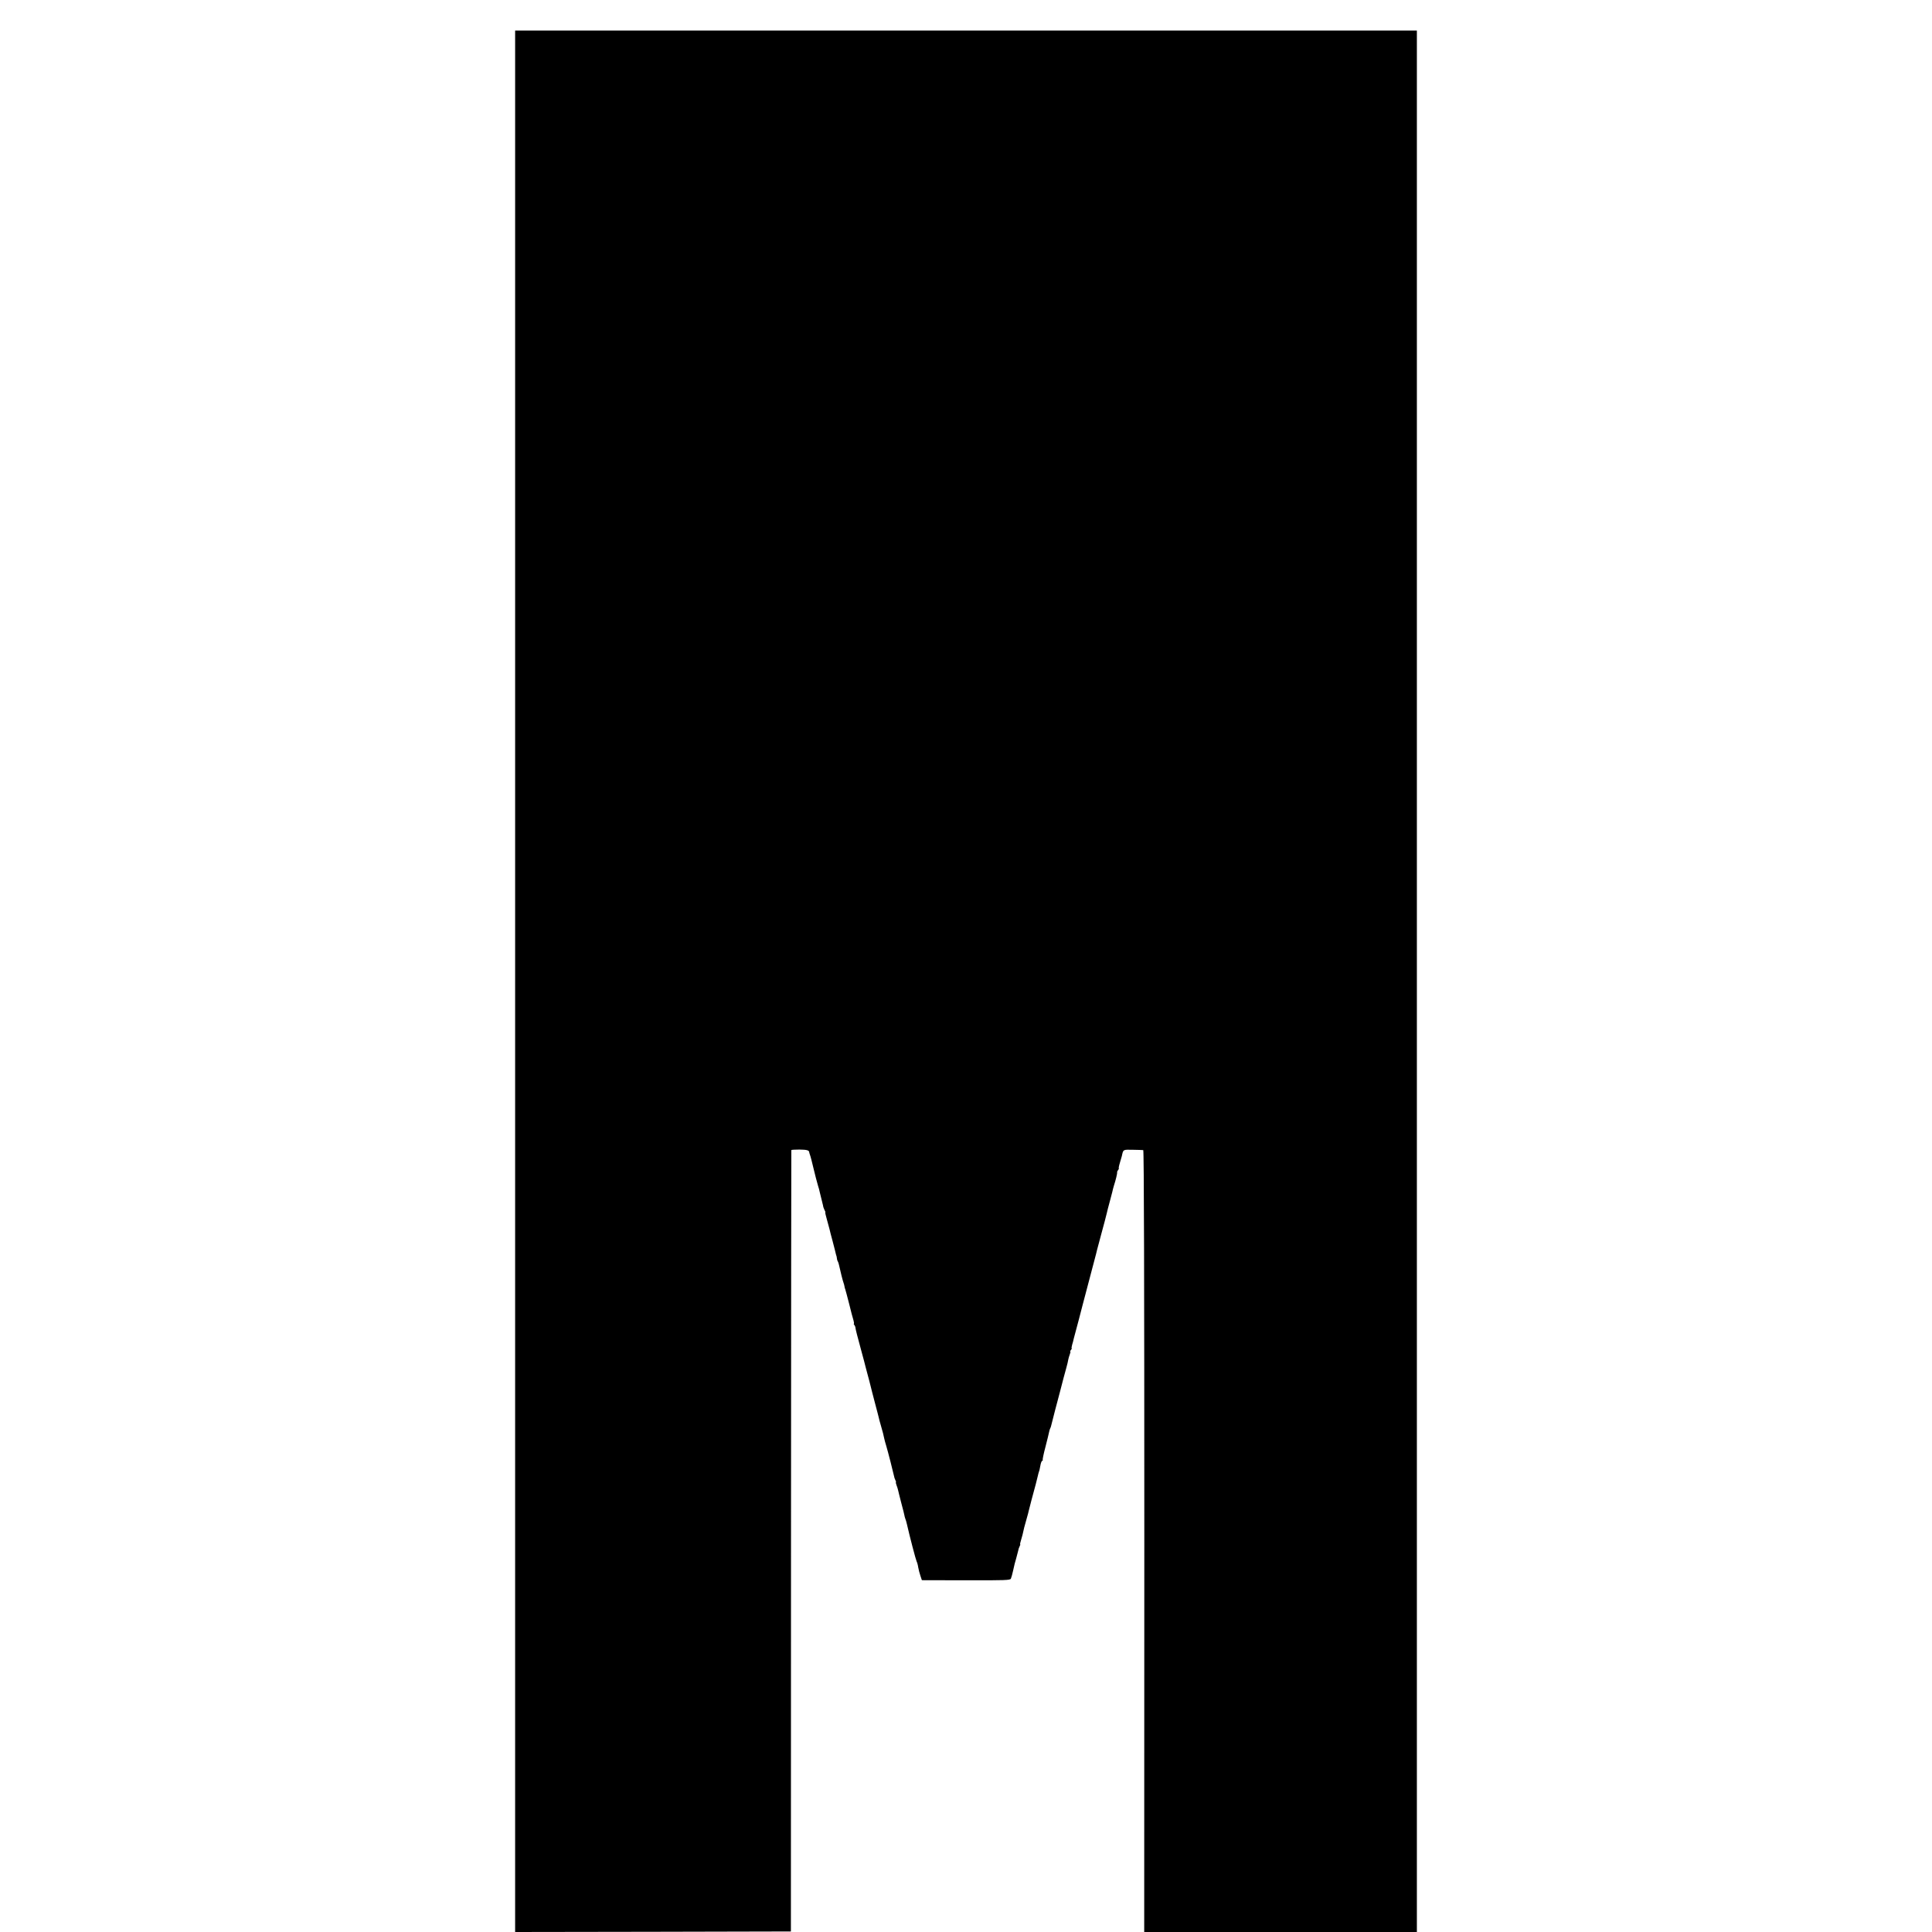
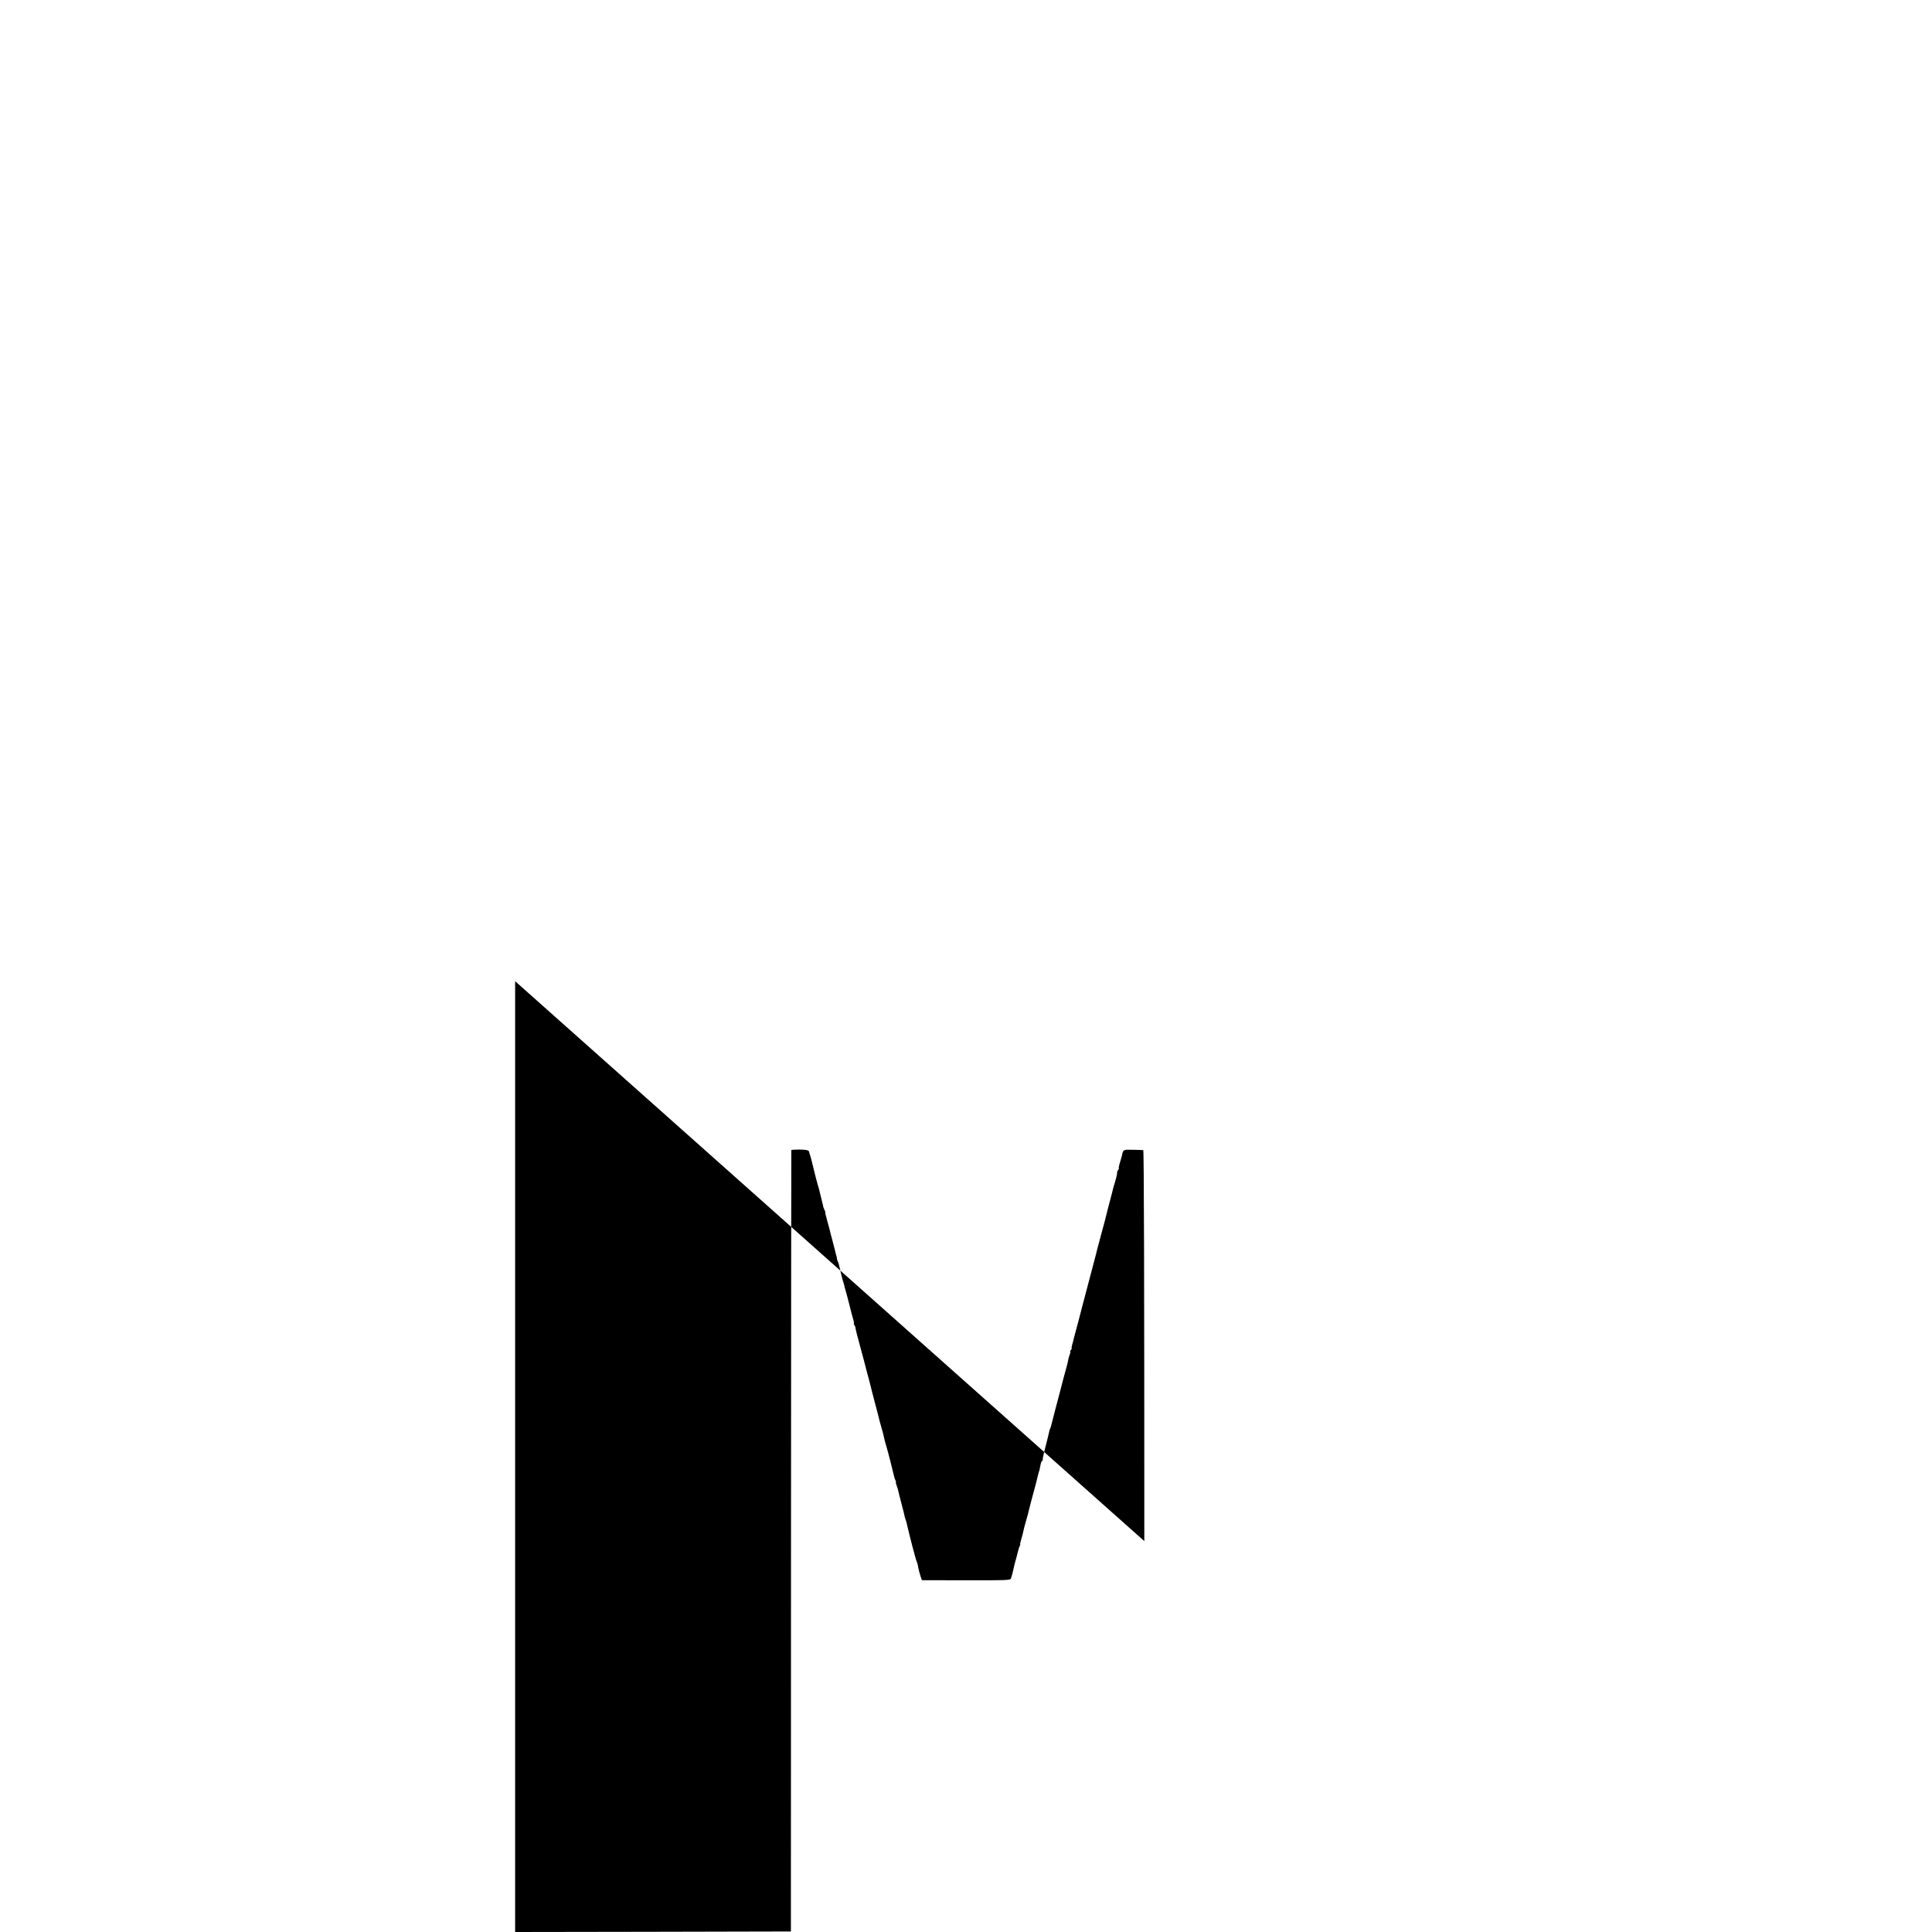
<svg xmlns="http://www.w3.org/2000/svg" version="1.0" width="1804pt" height="1804pt" viewBox="0 0 1804 1804" preserveAspectRatio="xMidYMid meet">
  <g transform="translate(0,1804) scale(0.1,-0.1)" fill="#000000" stroke="none">
-     <path d="M4810 8878 l0 -8878 1288 2 1287 3 1 3645 c1 2005 2 3648 3 3651 0 3 34 5 75 5 68 -1 90 -6 92 -24 0 -4 3 -14 6 -22 6 -14 23 -82 33 -125 12 -52 34 -136 43 -166 6 -19 14 -45 16 -59 3 -14 10 -43 16 -65 6 -22 13 -50 15 -61 1 -12 8 -31 14 -43 7 -11 10 -21 7 -21 -2 0 4 -30 15 -67 11 -38 21 -77 24 -88 2 -11 16 -65 31 -120 14 -55 28 -107 29 -115 2 -8 4 -16 5 -17 2 -2 3 -11 4 -20 1 -10 4 -23 8 -29 4 -6 9 -21 12 -35 12 -57 37 -155 43 -169 3 -8 7 -22 8 -30 1 -8 4 -22 8 -30 3 -8 19 -69 36 -135 16 -66 34 -135 40 -152 5 -18 7 -33 4 -33 -3 0 -1 -6 4 -12 6 -7 11 -20 11 -28 0 -8 21 -91 47 -185 25 -93 48 -177 49 -185 2 -8 9 -35 16 -60 7 -25 14 -52 16 -60 2 -8 8 -33 14 -55 6 -22 12 -47 14 -56 2 -8 16 -60 30 -115 15 -54 28 -108 31 -119 2 -11 11 -45 20 -75 19 -67 25 -88 31 -120 3 -14 11 -45 19 -70 16 -53 65 -245 72 -279 2 -13 8 -32 14 -43 5 -10 7 -18 5 -18 -3 0 -1 -12 5 -27 6 -16 13 -37 15 -48 2 -11 16 -65 30 -120 15 -55 28 -107 29 -115 1 -8 5 -22 8 -30 4 -8 11 -33 16 -55 25 -111 83 -332 90 -345 5 -9 12 -34 15 -56 4 -22 13 -58 21 -80 l13 -39 412 -1 c366 -1 412 1 419 15 4 9 14 43 21 76 16 71 13 60 29 115 7 25 15 56 18 69 2 13 8 32 14 43 5 10 8 18 5 18 -3 0 2 21 10 47 8 27 17 59 19 73 2 14 13 55 24 93 11 37 20 70 20 72 1 3 1 6 2 8 0 1 2 9 4 17 3 15 47 182 66 250 5 19 12 46 15 60 3 14 8 34 11 45 10 28 9 26 18 73 4 23 12 42 17 42 5 0 7 4 4 8 -2 4 9 59 26 122 16 63 32 126 34 139 3 14 7 28 10 33 3 4 7 16 9 25 4 16 30 116 39 153 3 8 22 85 45 170 22 85 47 182 57 215 9 33 18 69 19 80 2 11 8 32 14 48 6 15 8 27 5 27 -4 0 -1 7 6 15 7 8 10 15 7 15 -3 0 -1 15 4 33 6 17 12 43 15 57 3 14 14 54 24 90 10 36 21 76 24 90 3 14 19 75 35 135 68 257 121 458 126 478 2 12 14 56 25 97 11 41 22 82 24 90 2 8 16 60 31 115 14 55 28 109 30 120 3 11 12 45 20 75 8 30 18 66 21 80 3 14 9 39 14 55 18 55 34 120 31 129 -1 4 4 14 10 22 6 8 9 14 6 14 -3 0 1 24 10 53 8 28 16 57 18 62 14 63 9 61 103 59 48 -1 92 -2 97 -3 7 -1 10 -1225 10 -3651 l-1 -3650 1273 0 1273 0 0 8878 0 8877 -4210 0 -4210 0 0 -8877z" />
+     <path d="M4810 8878 l0 -8878 1288 2 1287 3 1 3645 c1 2005 2 3648 3 3651 0 3 34 5 75 5 68 -1 90 -6 92 -24 0 -4 3 -14 6 -22 6 -14 23 -82 33 -125 12 -52 34 -136 43 -166 6 -19 14 -45 16 -59 3 -14 10 -43 16 -65 6 -22 13 -50 15 -61 1 -12 8 -31 14 -43 7 -11 10 -21 7 -21 -2 0 4 -30 15 -67 11 -38 21 -77 24 -88 2 -11 16 -65 31 -120 14 -55 28 -107 29 -115 2 -8 4 -16 5 -17 2 -2 3 -11 4 -20 1 -10 4 -23 8 -29 4 -6 9 -21 12 -35 12 -57 37 -155 43 -169 3 -8 7 -22 8 -30 1 -8 4 -22 8 -30 3 -8 19 -69 36 -135 16 -66 34 -135 40 -152 5 -18 7 -33 4 -33 -3 0 -1 -6 4 -12 6 -7 11 -20 11 -28 0 -8 21 -91 47 -185 25 -93 48 -177 49 -185 2 -8 9 -35 16 -60 7 -25 14 -52 16 -60 2 -8 8 -33 14 -55 6 -22 12 -47 14 -56 2 -8 16 -60 30 -115 15 -54 28 -108 31 -119 2 -11 11 -45 20 -75 19 -67 25 -88 31 -120 3 -14 11 -45 19 -70 16 -53 65 -245 72 -279 2 -13 8 -32 14 -43 5 -10 7 -18 5 -18 -3 0 -1 -12 5 -27 6 -16 13 -37 15 -48 2 -11 16 -65 30 -120 15 -55 28 -107 29 -115 1 -8 5 -22 8 -30 4 -8 11 -33 16 -55 25 -111 83 -332 90 -345 5 -9 12 -34 15 -56 4 -22 13 -58 21 -80 l13 -39 412 -1 c366 -1 412 1 419 15 4 9 14 43 21 76 16 71 13 60 29 115 7 25 15 56 18 69 2 13 8 32 14 43 5 10 8 18 5 18 -3 0 2 21 10 47 8 27 17 59 19 73 2 14 13 55 24 93 11 37 20 70 20 72 1 3 1 6 2 8 0 1 2 9 4 17 3 15 47 182 66 250 5 19 12 46 15 60 3 14 8 34 11 45 10 28 9 26 18 73 4 23 12 42 17 42 5 0 7 4 4 8 -2 4 9 59 26 122 16 63 32 126 34 139 3 14 7 28 10 33 3 4 7 16 9 25 4 16 30 116 39 153 3 8 22 85 45 170 22 85 47 182 57 215 9 33 18 69 19 80 2 11 8 32 14 48 6 15 8 27 5 27 -4 0 -1 7 6 15 7 8 10 15 7 15 -3 0 -1 15 4 33 6 17 12 43 15 57 3 14 14 54 24 90 10 36 21 76 24 90 3 14 19 75 35 135 68 257 121 458 126 478 2 12 14 56 25 97 11 41 22 82 24 90 2 8 16 60 31 115 14 55 28 109 30 120 3 11 12 45 20 75 8 30 18 66 21 80 3 14 9 39 14 55 18 55 34 120 31 129 -1 4 4 14 10 22 6 8 9 14 6 14 -3 0 1 24 10 53 8 28 16 57 18 62 14 63 9 61 103 59 48 -1 92 -2 97 -3 7 -1 10 -1225 10 -3651 z" />
  </g>
</svg>